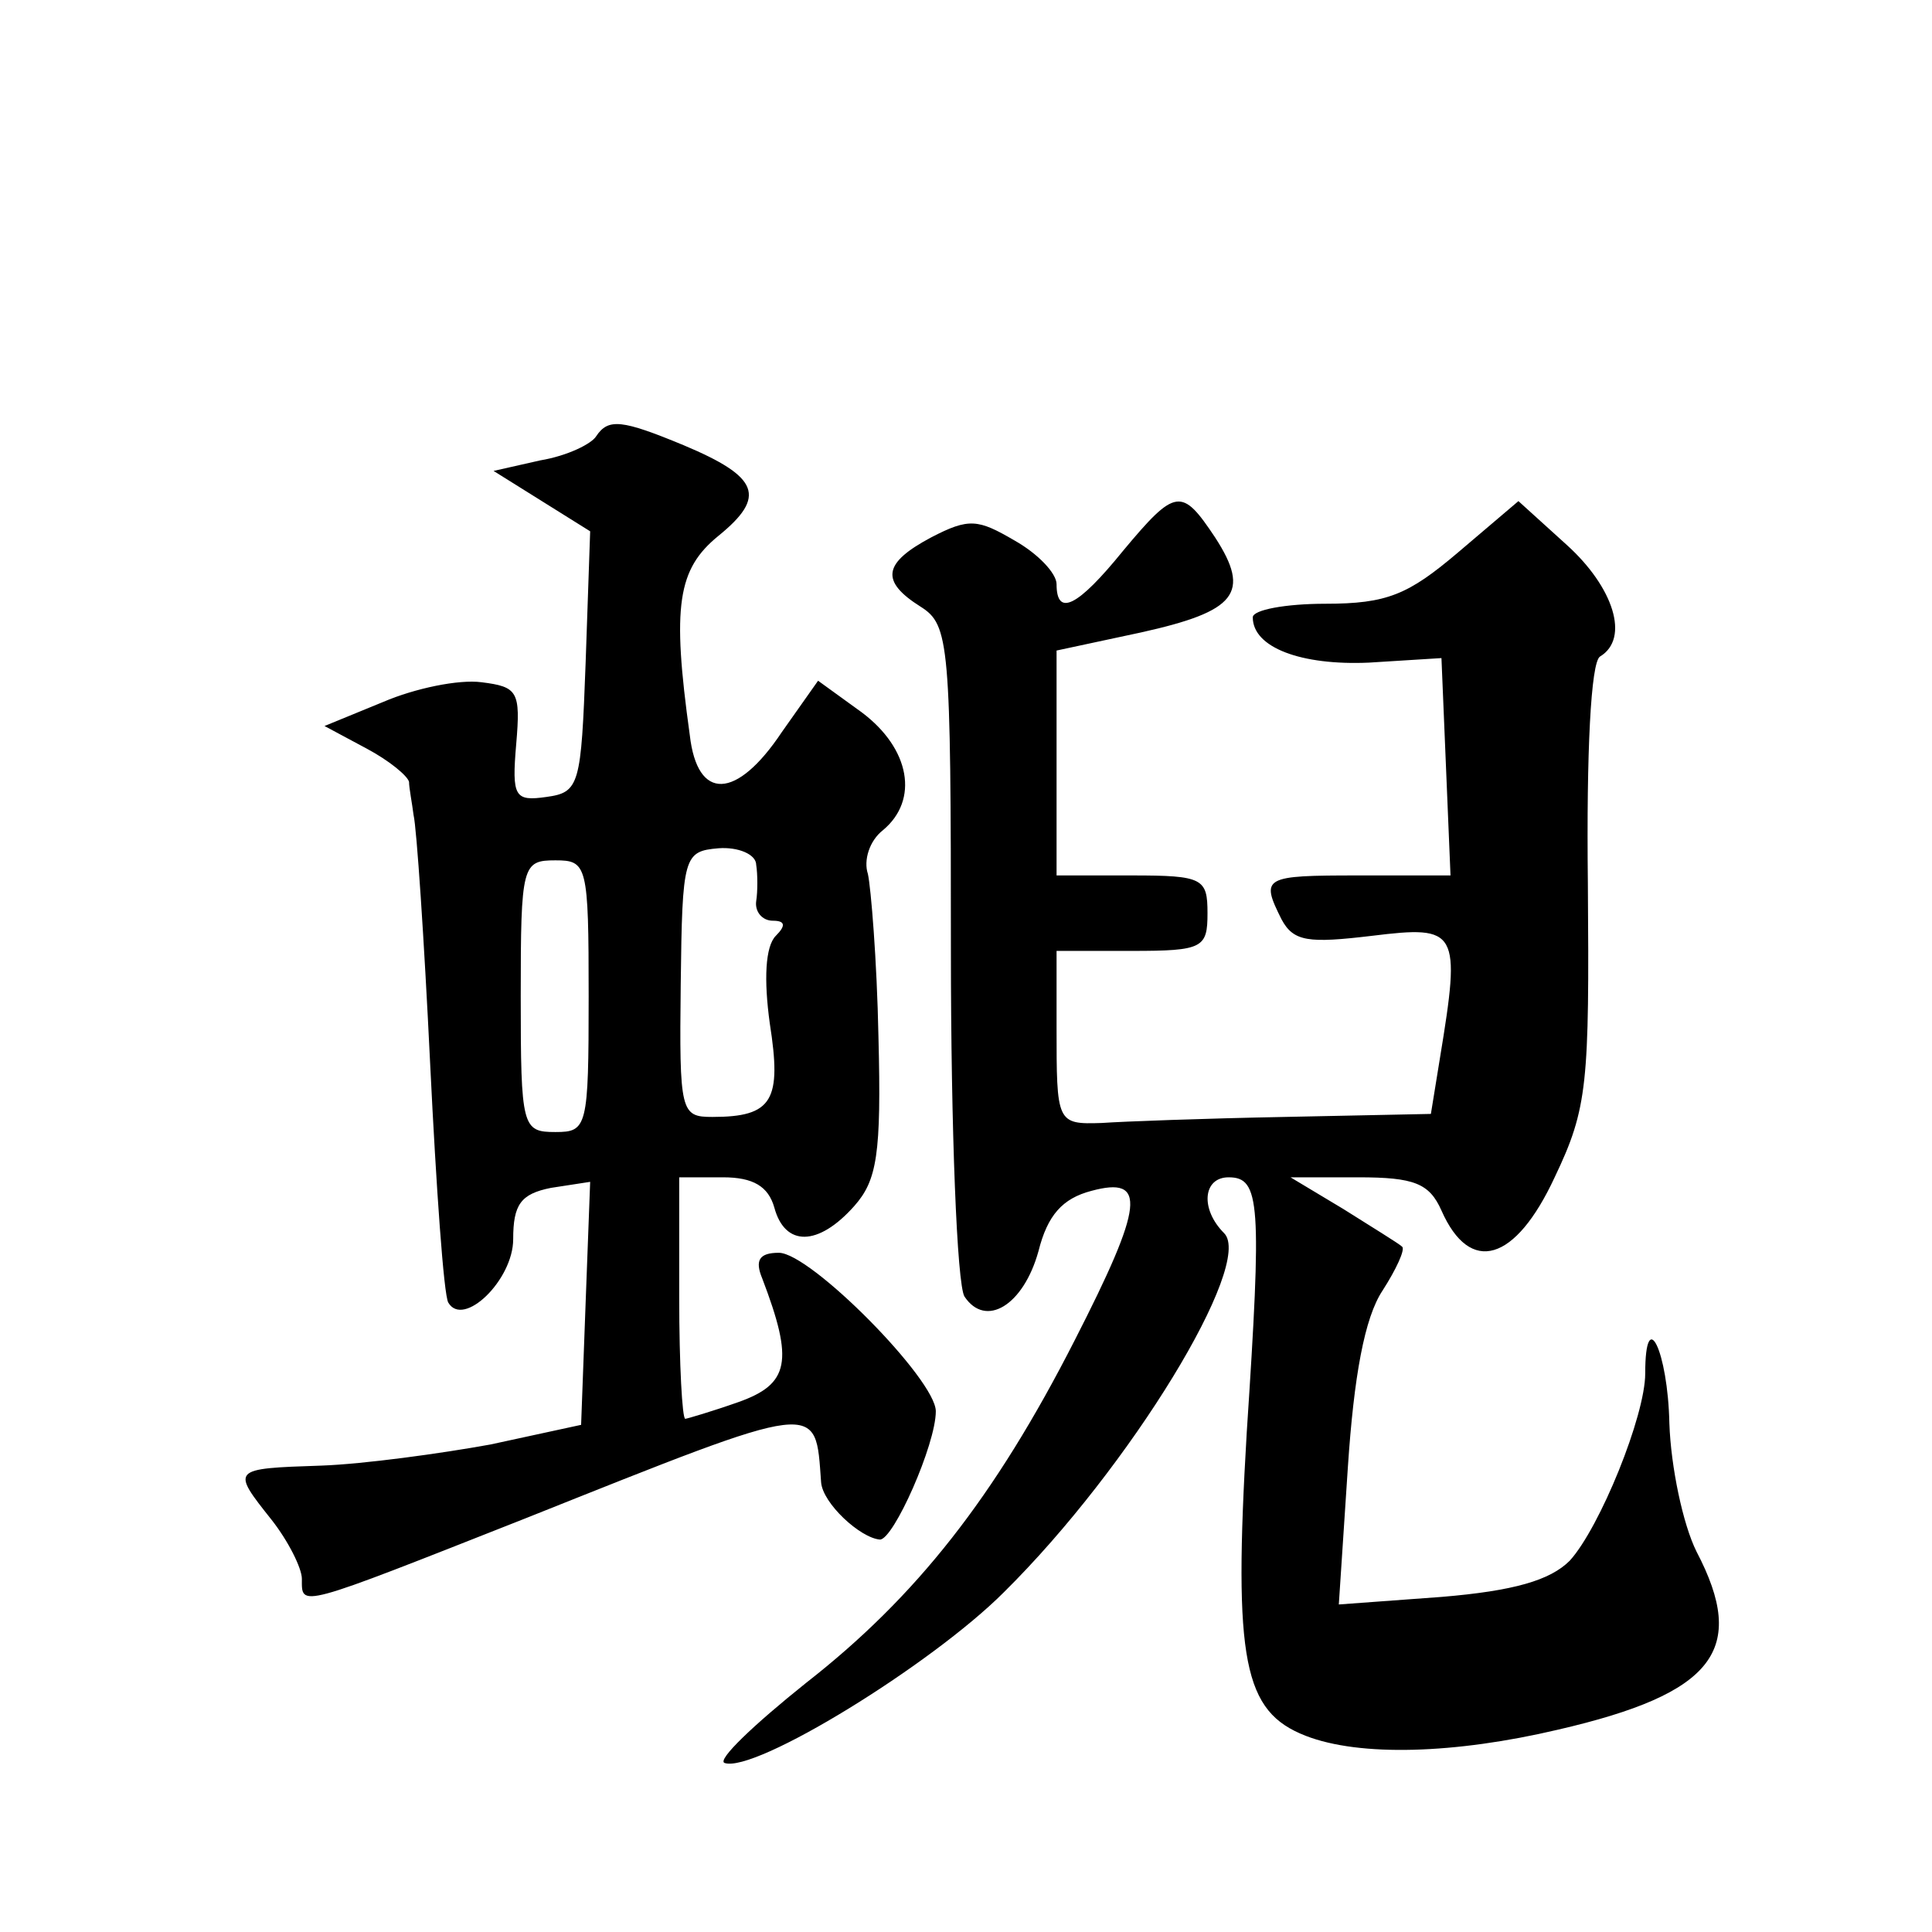
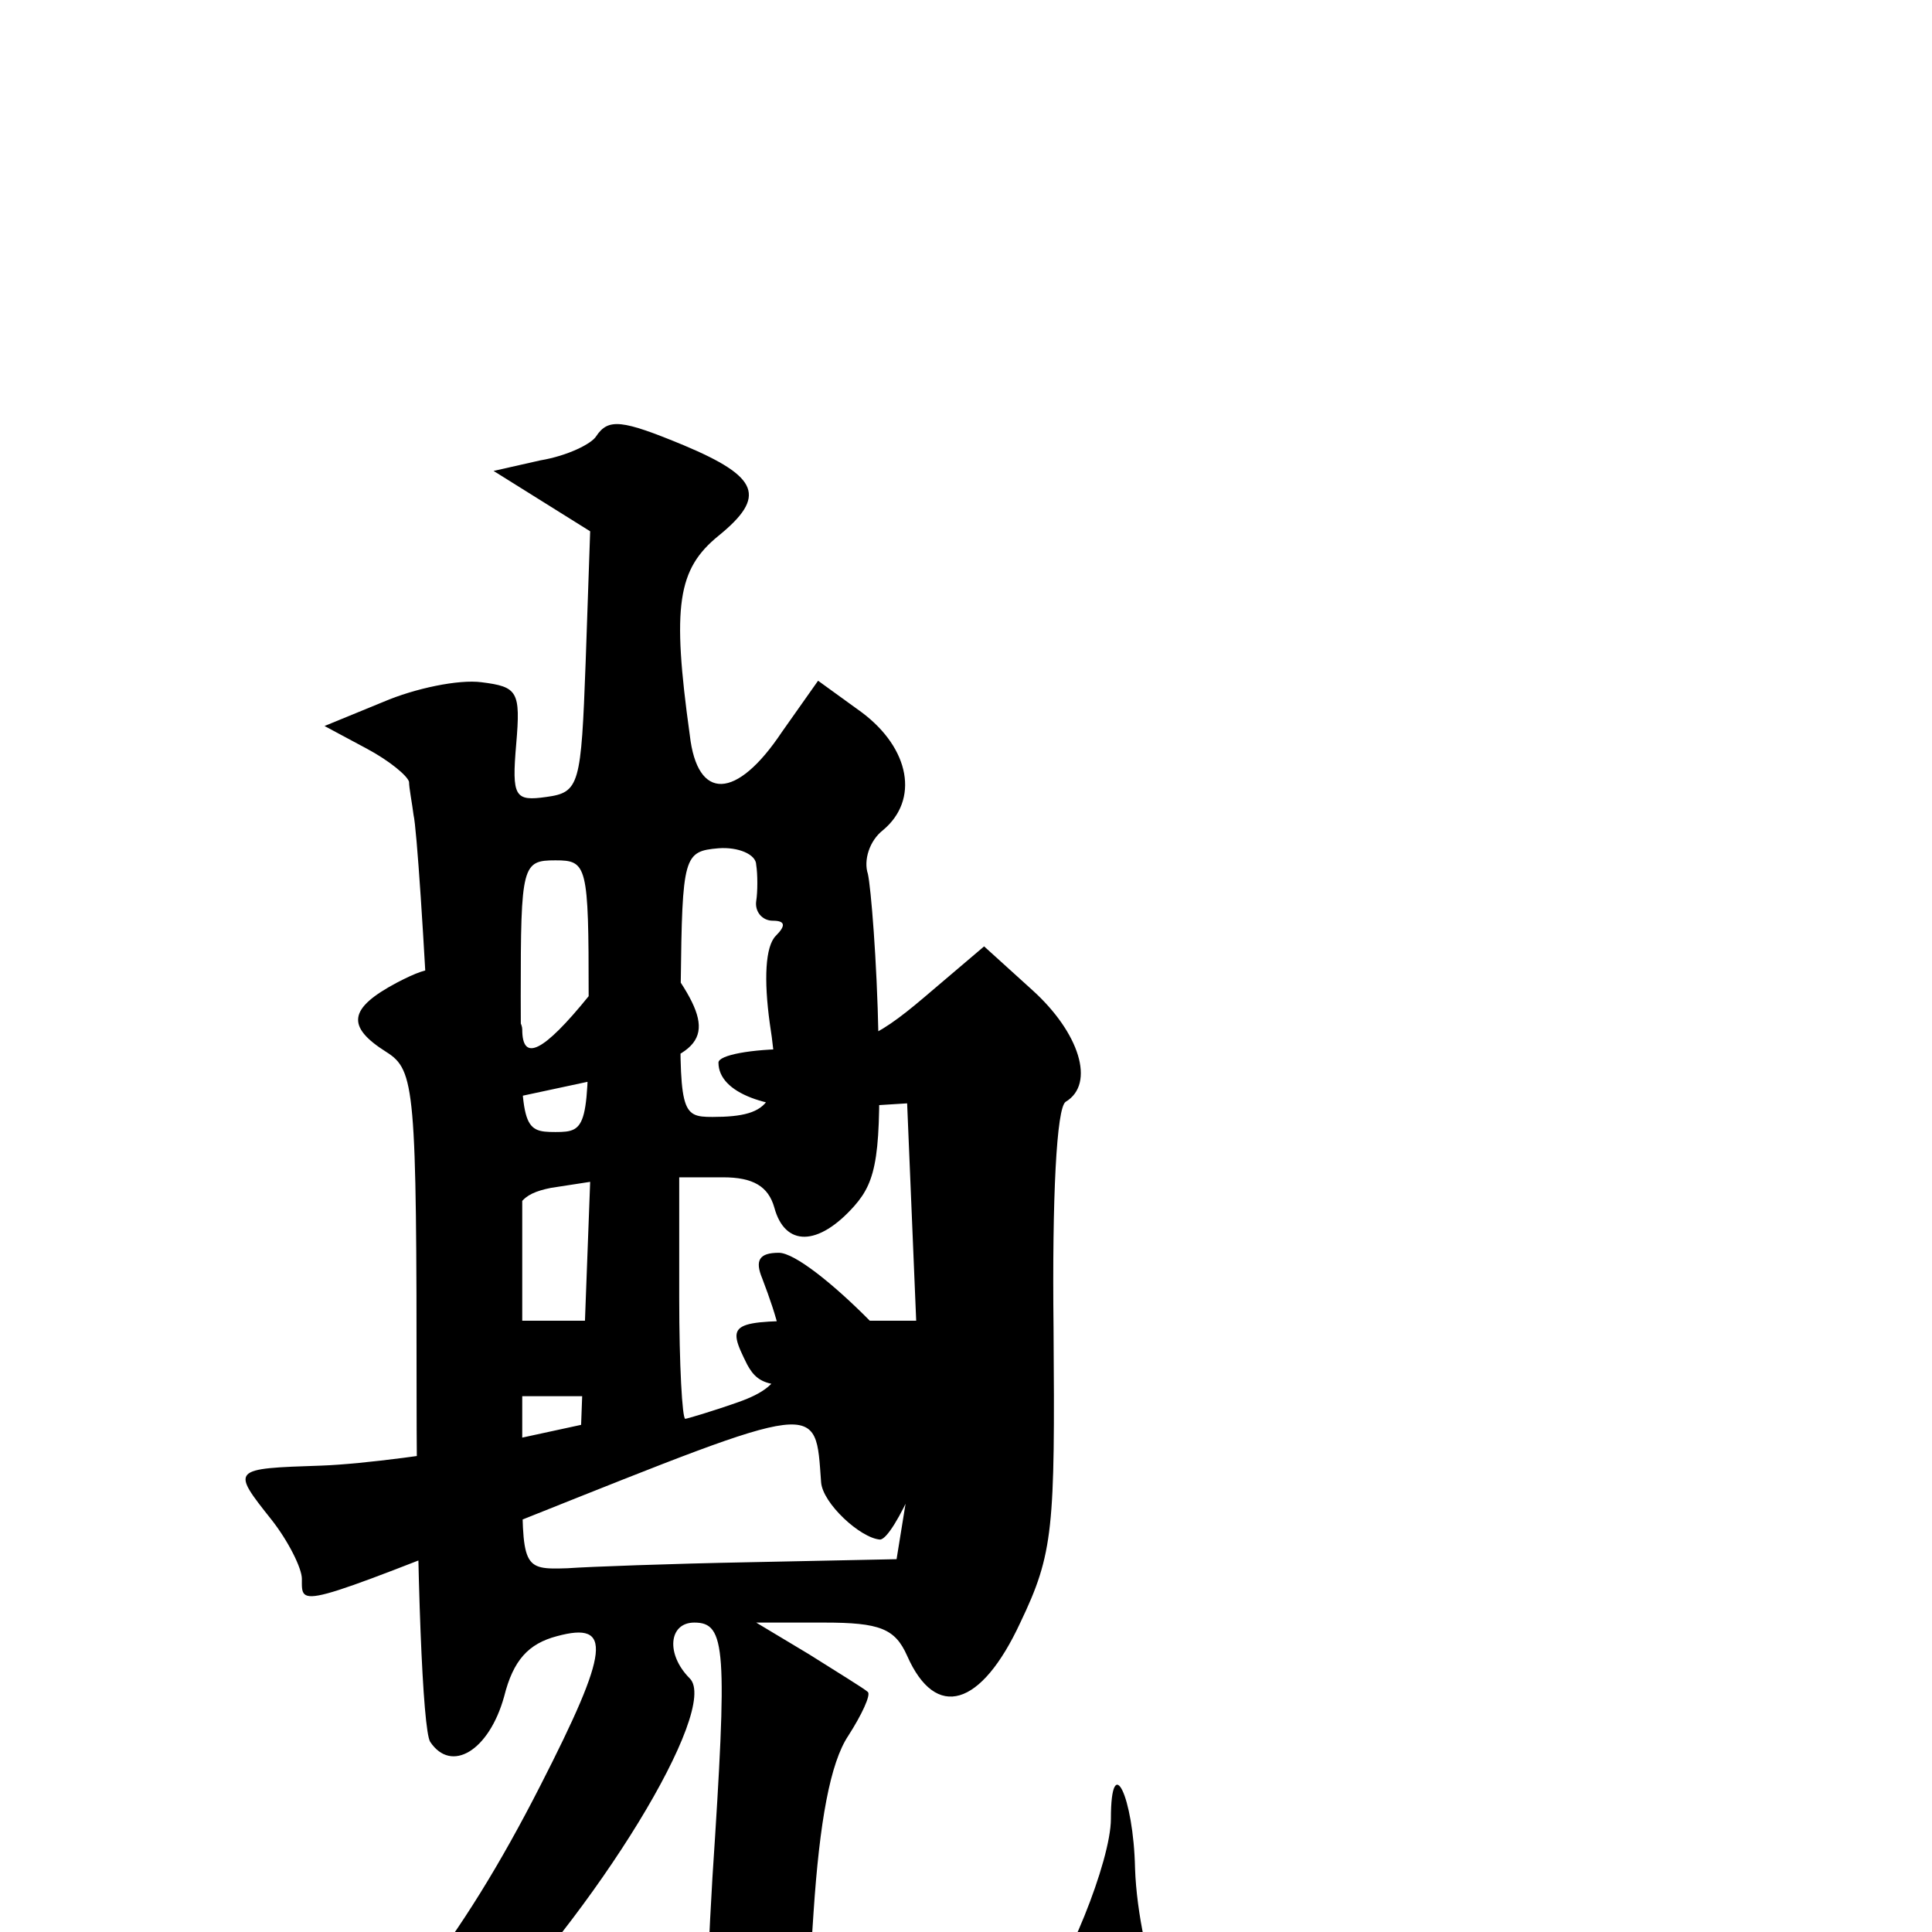
<svg xmlns="http://www.w3.org/2000/svg" version="1.0" width="128pt" height="128pt" viewBox="0 0 128 128" preserveAspectRatio="xMidYMid meet">
  <g transform="translate(0,128) scale(0.1,-0.1)" fill="#0" stroke="none">
-     <path d="M395 991 c-3 -5 -19 -13 -37 -16 l-31 -7 32 -20 32 -20 -3 -87 c-3 -81 -4 -86 -26 -89 -21 -3 -23 0 -20 35 3 35 1 38 -23 41 -15 2 -44 -4 -65 -13 l-39 -16 28 -15 c15 -8 27 -18 28 -22 0 -4 2 -14 3 -22 2 -8 7 -82 11 -165 4 -82 9 -153 12 -158 10 -17 43 15 43 42 0 23 5 30 25 34 l26 4 -3 -80 -3 -81 -60 -13 c-33 -6 -84 -13 -112 -14 -60 -2 -60 -2 -33 -36 11 -14 20 -32 20 -39 0 -19 -4 -20 148 40 198 79 192 78 196 24 1 -14 26 -37 39 -38 9 0 37 63 37 85 0 21 -83 105 -104 105 -13 0 -16 -5 -11 -17 21 -55 18 -70 -16 -82 -17 -6 -34 -11 -35 -11 -2 0 -4 36 -4 80 l0 80 29 0 c20 0 30 -6 34 -20 7 -26 29 -26 53 1 15 17 18 34 16 112 -1 51 -5 99 -7 108 -3 9 1 22 10 29 24 20 18 54 -14 78 l-29 21 -24 -34 c-30 -45 -56 -46 -61 -2 -12 86 -8 110 19 132 32 26 27 39 -23 60 -41 17 -50 18 -58 6z m106 -284 c1 -6 1 -18 0 -24 -1 -7 4 -13 11 -13 8 0 9 -3 2 -10 -7 -7 -8 -29 -4 -58 8 -51 2 -62 -38 -62 -21 0 -22 3 -21 88 1 85 2 88 25 90 13 1 25 -4 25 -11z m-111 -87 c0 -87 -1 -90 -22 -90 -22 0 -23 3 -23 90 0 87 1 90 23 90 21 0 22 -3 22 -90z M744 915 c-30 -37 -44 -44 -44 -22 0 7 -12 20 -28 29 -24 14 -30 15 -55 2 -32 -17 -34 -29 -7 -46 19 -12 20 -24 20 -228 0 -118 4 -221 9 -229 14 -21 39 -6 49 30 6 24 16 35 35 40 37 10 35 -9 -11 -99 -53 -104 -105 -170 -178 -227 -35 -28 -59 -51 -54 -53 20 -7 137 65 185 113 84 83 166 218 146 238 -16 16 -14 37 3 37 21 0 22 -17 12 -169 -9 -152 -2 -185 39 -201 36 -14 99 -12 167 4 104 24 126 53 92 118 -9 18 -17 56 -18 85 -1 48 -16 79 -16 33 0 -28 -30 -102 -50 -124 -13 -13 -37 -20 -85 -24 l-68 -5 6 91 c4 60 11 99 23 117 9 14 15 27 13 29 -2 2 -20 13 -39 25 l-35 21 45 0 c37 0 47 -4 55 -22 19 -43 49 -34 75 22 22 46 23 62 22 195 -1 87 2 146 8 150 20 12 9 46 -22 74 l-32 29 -40 -34 c-33 -28 -47 -34 -88 -34 -26 0 -48 -4 -48 -9 0 -20 32 -32 77 -30 l48 3 3 -72 3 -72 -61 0 c-63 0 -65 -1 -51 -29 8 -15 18 -16 60 -11 57 7 59 4 45 -81 l-6 -37 -97 -2 c-53 -1 -107 -3 -121 -4 -30 -1 -30 0 -30 64 l0 50 50 0 c47 0 50 2 50 25 0 23 -3 25 -50 25 l-50 0 0 74 0 75 56 12 c63 14 73 26 49 63 -22 33 -26 33 -61 -9z" />
+     <path d="M395 991 c-3 -5 -19 -13 -37 -16 l-31 -7 32 -20 32 -20 -3 -87 c-3 -81 -4 -86 -26 -89 -21 -3 -23 0 -20 35 3 35 1 38 -23 41 -15 2 -44 -4 -65 -13 l-39 -16 28 -15 c15 -8 27 -18 28 -22 0 -4 2 -14 3 -22 2 -8 7 -82 11 -165 4 -82 9 -153 12 -158 10 -17 43 15 43 42 0 23 5 30 25 34 l26 4 -3 -80 -3 -81 -60 -13 c-33 -6 -84 -13 -112 -14 -60 -2 -60 -2 -33 -36 11 -14 20 -32 20 -39 0 -19 -4 -20 148 40 198 79 192 78 196 24 1 -14 26 -37 39 -38 9 0 37 63 37 85 0 21 -83 105 -104 105 -13 0 -16 -5 -11 -17 21 -55 18 -70 -16 -82 -17 -6 -34 -11 -35 -11 -2 0 -4 36 -4 80 l0 80 29 0 c20 0 30 -6 34 -20 7 -26 29 -26 53 1 15 17 18 34 16 112 -1 51 -5 99 -7 108 -3 9 1 22 10 29 24 20 18 54 -14 78 l-29 21 -24 -34 c-30 -45 -56 -46 -61 -2 -12 86 -8 110 19 132 32 26 27 39 -23 60 -41 17 -50 18 -58 6z m106 -284 c1 -6 1 -18 0 -24 -1 -7 4 -13 11 -13 8 0 9 -3 2 -10 -7 -7 -8 -29 -4 -58 8 -51 2 -62 -38 -62 -21 0 -22 3 -21 88 1 85 2 88 25 90 13 1 25 -4 25 -11z m-111 -87 c0 -87 -1 -90 -22 -90 -22 0 -23 3 -23 90 0 87 1 90 23 90 21 0 22 -3 22 -90z c-30 -37 -44 -44 -44 -22 0 7 -12 20 -28 29 -24 14 -30 15 -55 2 -32 -17 -34 -29 -7 -46 19 -12 20 -24 20 -228 0 -118 4 -221 9 -229 14 -21 39 -6 49 30 6 24 16 35 35 40 37 10 35 -9 -11 -99 -53 -104 -105 -170 -178 -227 -35 -28 -59 -51 -54 -53 20 -7 137 65 185 113 84 83 166 218 146 238 -16 16 -14 37 3 37 21 0 22 -17 12 -169 -9 -152 -2 -185 39 -201 36 -14 99 -12 167 4 104 24 126 53 92 118 -9 18 -17 56 -18 85 -1 48 -16 79 -16 33 0 -28 -30 -102 -50 -124 -13 -13 -37 -20 -85 -24 l-68 -5 6 91 c4 60 11 99 23 117 9 14 15 27 13 29 -2 2 -20 13 -39 25 l-35 21 45 0 c37 0 47 -4 55 -22 19 -43 49 -34 75 22 22 46 23 62 22 195 -1 87 2 146 8 150 20 12 9 46 -22 74 l-32 29 -40 -34 c-33 -28 -47 -34 -88 -34 -26 0 -48 -4 -48 -9 0 -20 32 -32 77 -30 l48 3 3 -72 3 -72 -61 0 c-63 0 -65 -1 -51 -29 8 -15 18 -16 60 -11 57 7 59 4 45 -81 l-6 -37 -97 -2 c-53 -1 -107 -3 -121 -4 -30 -1 -30 0 -30 64 l0 50 50 0 c47 0 50 2 50 25 0 23 -3 25 -50 25 l-50 0 0 74 0 75 56 12 c63 14 73 26 49 63 -22 33 -26 33 -61 -9z" />
  </g>
</svg>